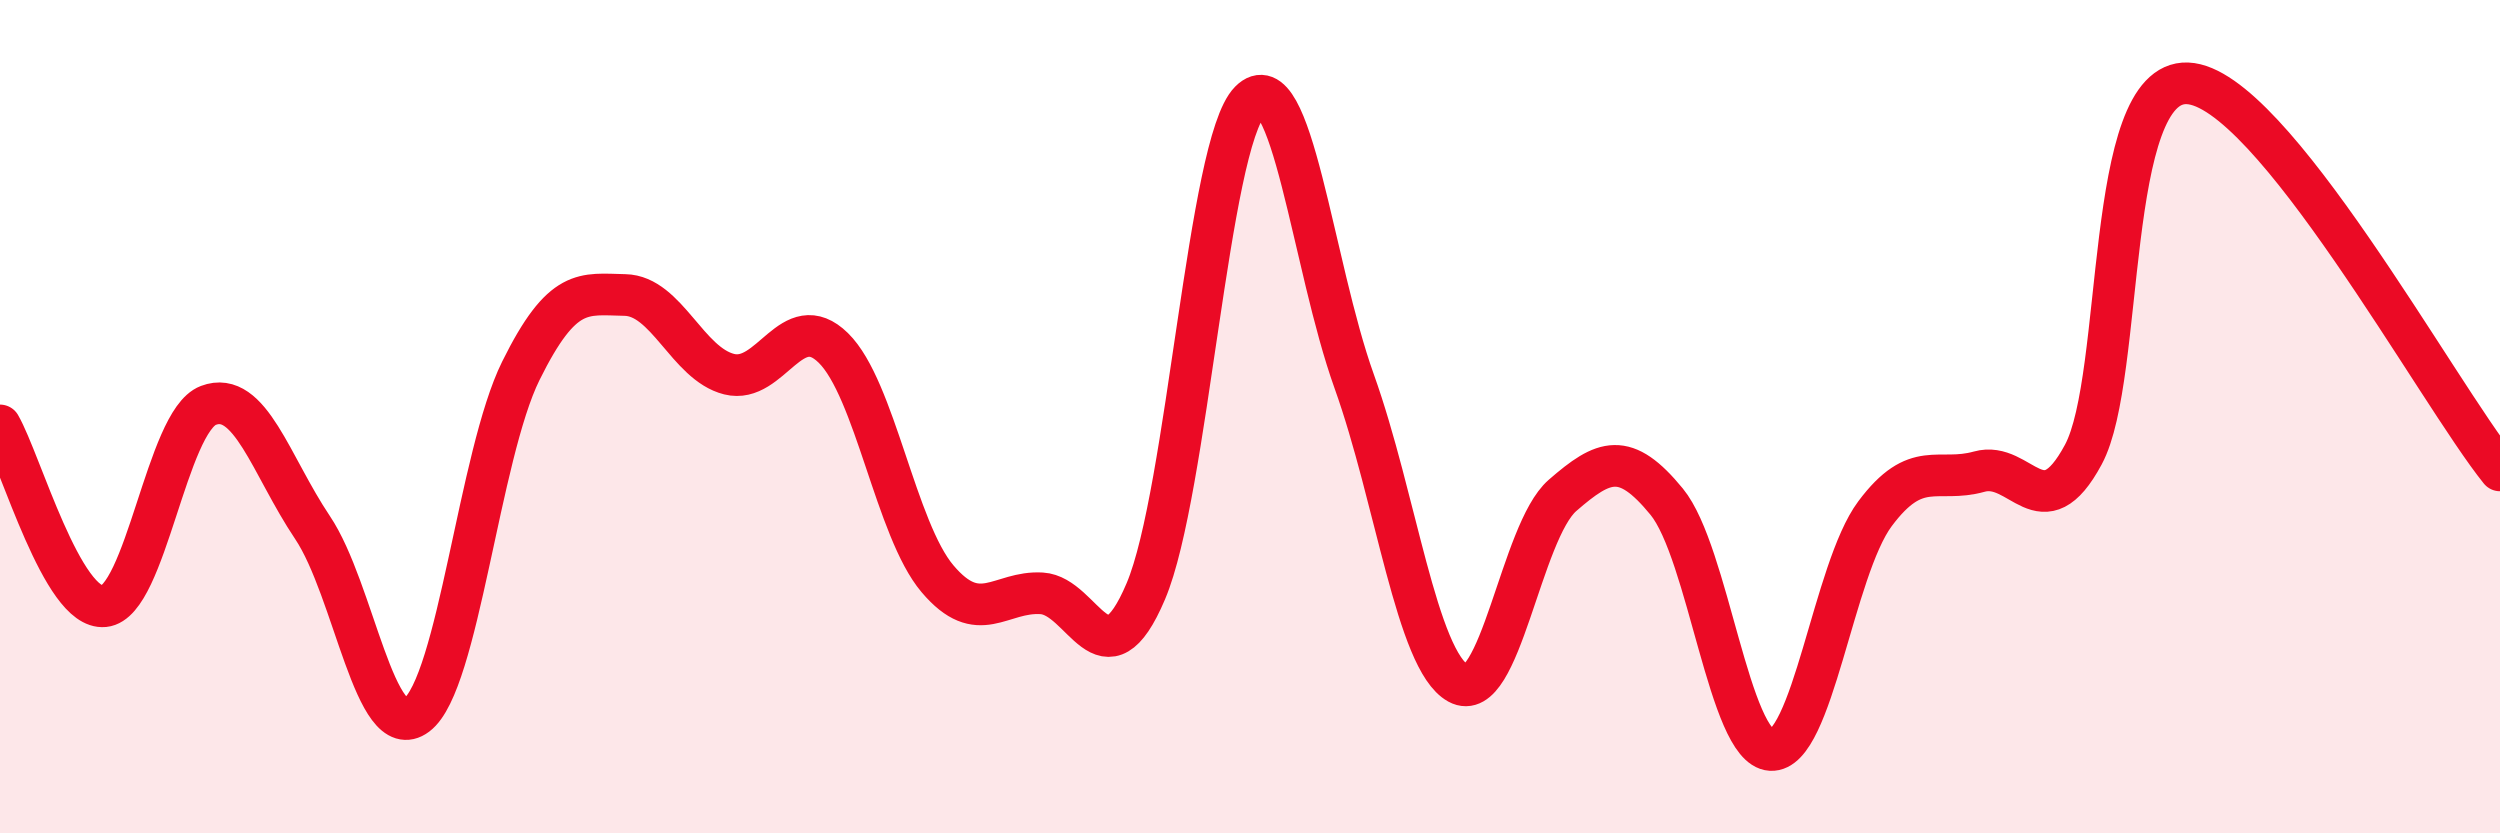
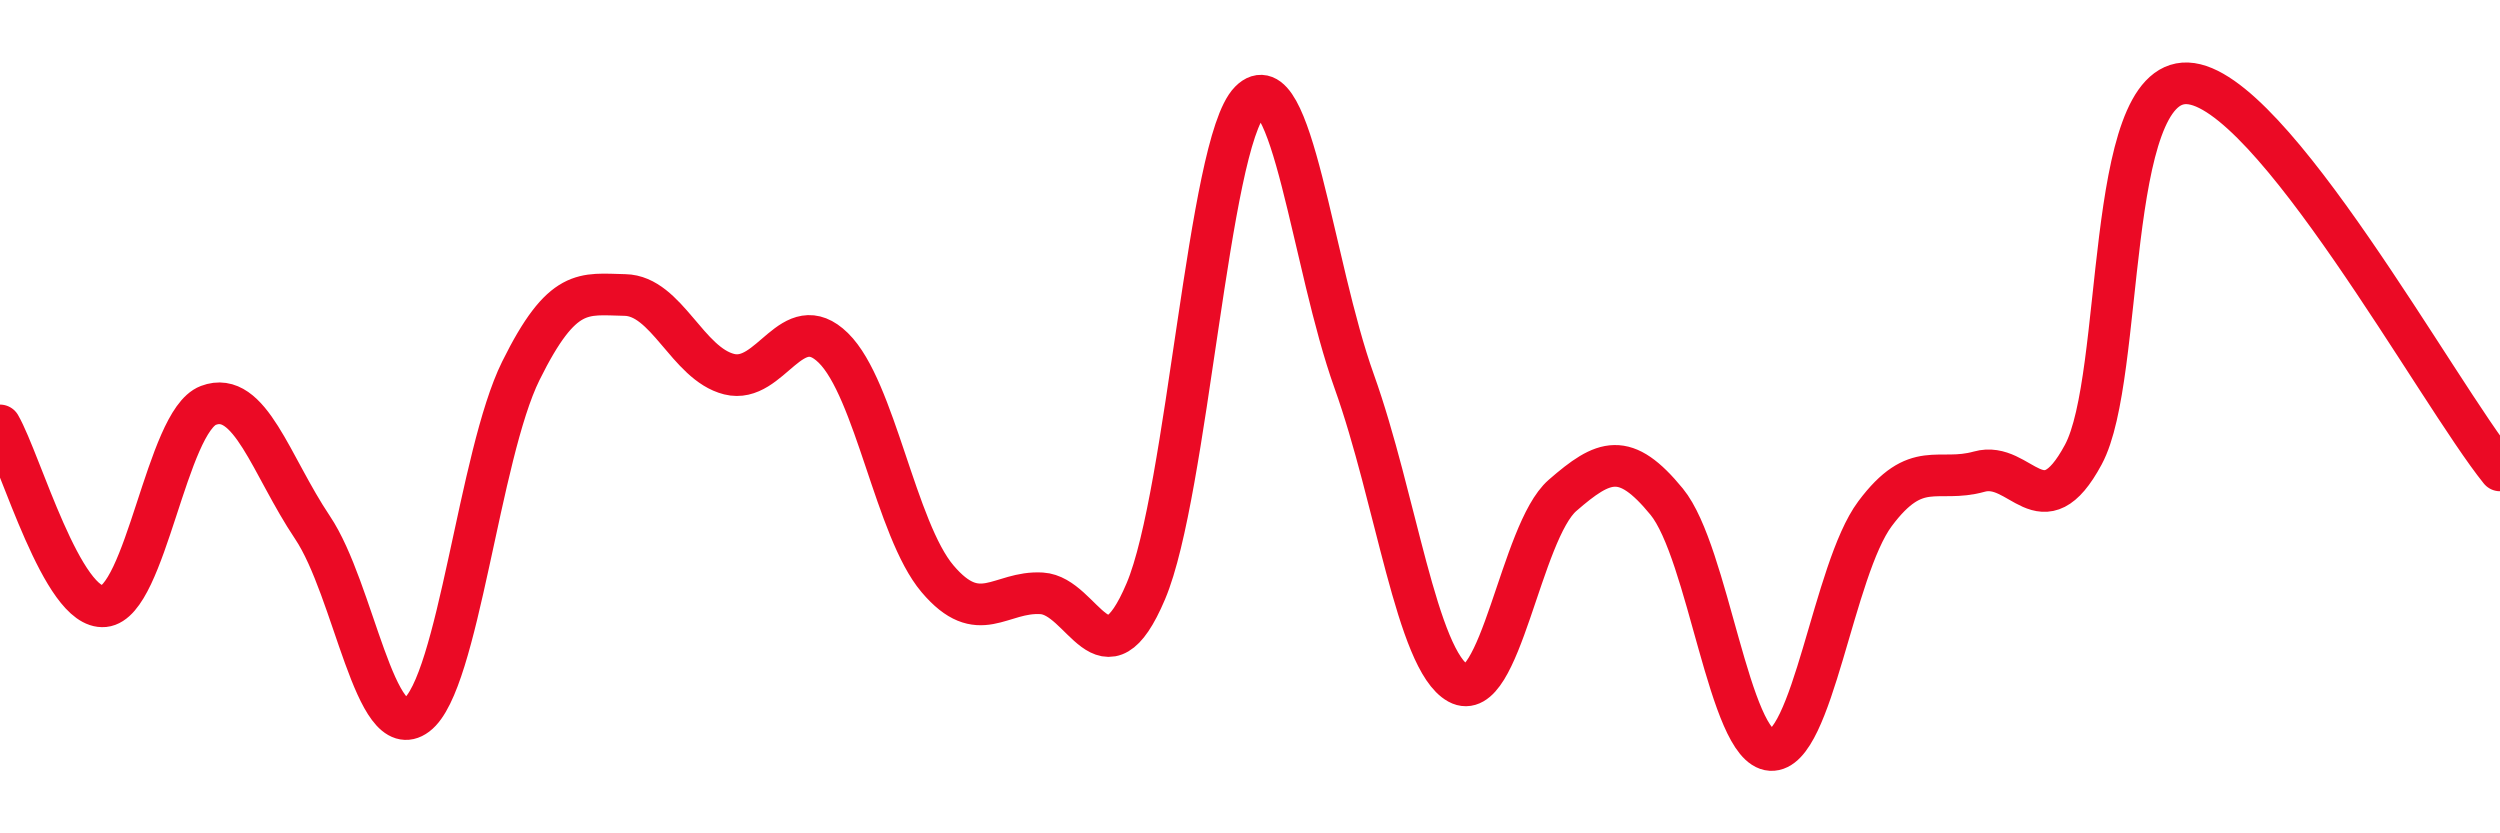
<svg xmlns="http://www.w3.org/2000/svg" width="60" height="20" viewBox="0 0 60 20">
-   <path d="M 0,10.21 C 0.5,11.08 1.5,14.65 2.5,14.55 C 3.5,14.45 4,10.11 5,9.73 C 6,9.35 6.5,11.17 7.5,12.66 C 8.5,14.15 9,17.91 10,17.16 C 11,16.41 11.5,10.92 12.5,8.9 C 13.5,6.88 14,7.06 15,7.08 C 16,7.1 16.5,8.73 17.5,8.98 C 18.5,9.23 19,7.37 20,8.35 C 21,9.33 21.5,12.71 22.5,13.89 C 23.5,15.07 24,14.18 25,14.24 C 26,14.3 26.5,16.55 27.5,14.19 C 28.5,11.83 29,3.44 30,2.43 C 31,1.42 31.5,6.36 32.5,9.15 C 33.5,11.94 34,15.85 35,16.4 C 36,16.95 36.5,12.76 37.5,11.89 C 38.5,11.02 39,10.82 40,12.04 C 41,13.26 41.5,17.94 42.5,18 C 43.5,18.06 44,13.67 45,12.33 C 46,10.99 46.5,11.6 47.5,11.32 C 48.5,11.04 49,12.77 50,10.91 C 51,9.05 50.5,1.92 52.5,2 C 54.5,2.08 58.5,9.43 60,11.29L60 20L0 20Z" fill="#EB0A25" opacity="0.1" stroke-linecap="round" stroke-linejoin="round" />
  <path d="M 0,10.21 C 0.5,11.08 1.5,14.65 2.5,14.55 C 3.5,14.45 4,10.11 5,9.73 C 6,9.35 6.5,11.17 7.5,12.66 C 8.5,14.15 9,17.91 10,17.16 C 11,16.41 11.5,10.92 12.5,8.9 C 13.5,6.88 14,7.06 15,7.08 C 16,7.1 16.5,8.73 17.5,8.98 C 18.5,9.23 19,7.37 20,8.35 C 21,9.33 21.5,12.71 22.5,13.89 C 23.5,15.07 24,14.18 25,14.24 C 26,14.3 26.5,16.55 27.5,14.19 C 28.5,11.83 29,3.44 30,2.43 C 31,1.42 31.5,6.36 32.5,9.15 C 33.5,11.94 34,15.85 35,16.4 C 36,16.95 36.5,12.76 37.5,11.89 C 38.5,11.02 39,10.82 40,12.04 C 41,13.26 41.5,17.94 42.5,18 C 43.5,18.06 44,13.67 45,12.33 C 46,10.99 46.5,11.6 47.5,11.32 C 48.5,11.04 49,12.77 50,10.91 C 51,9.05 50.5,1.92 52.5,2 C 54.5,2.08 58.5,9.43 60,11.29" stroke="#EB0A25" stroke-width="1" fill="none" stroke-linecap="round" stroke-linejoin="round" />
</svg>